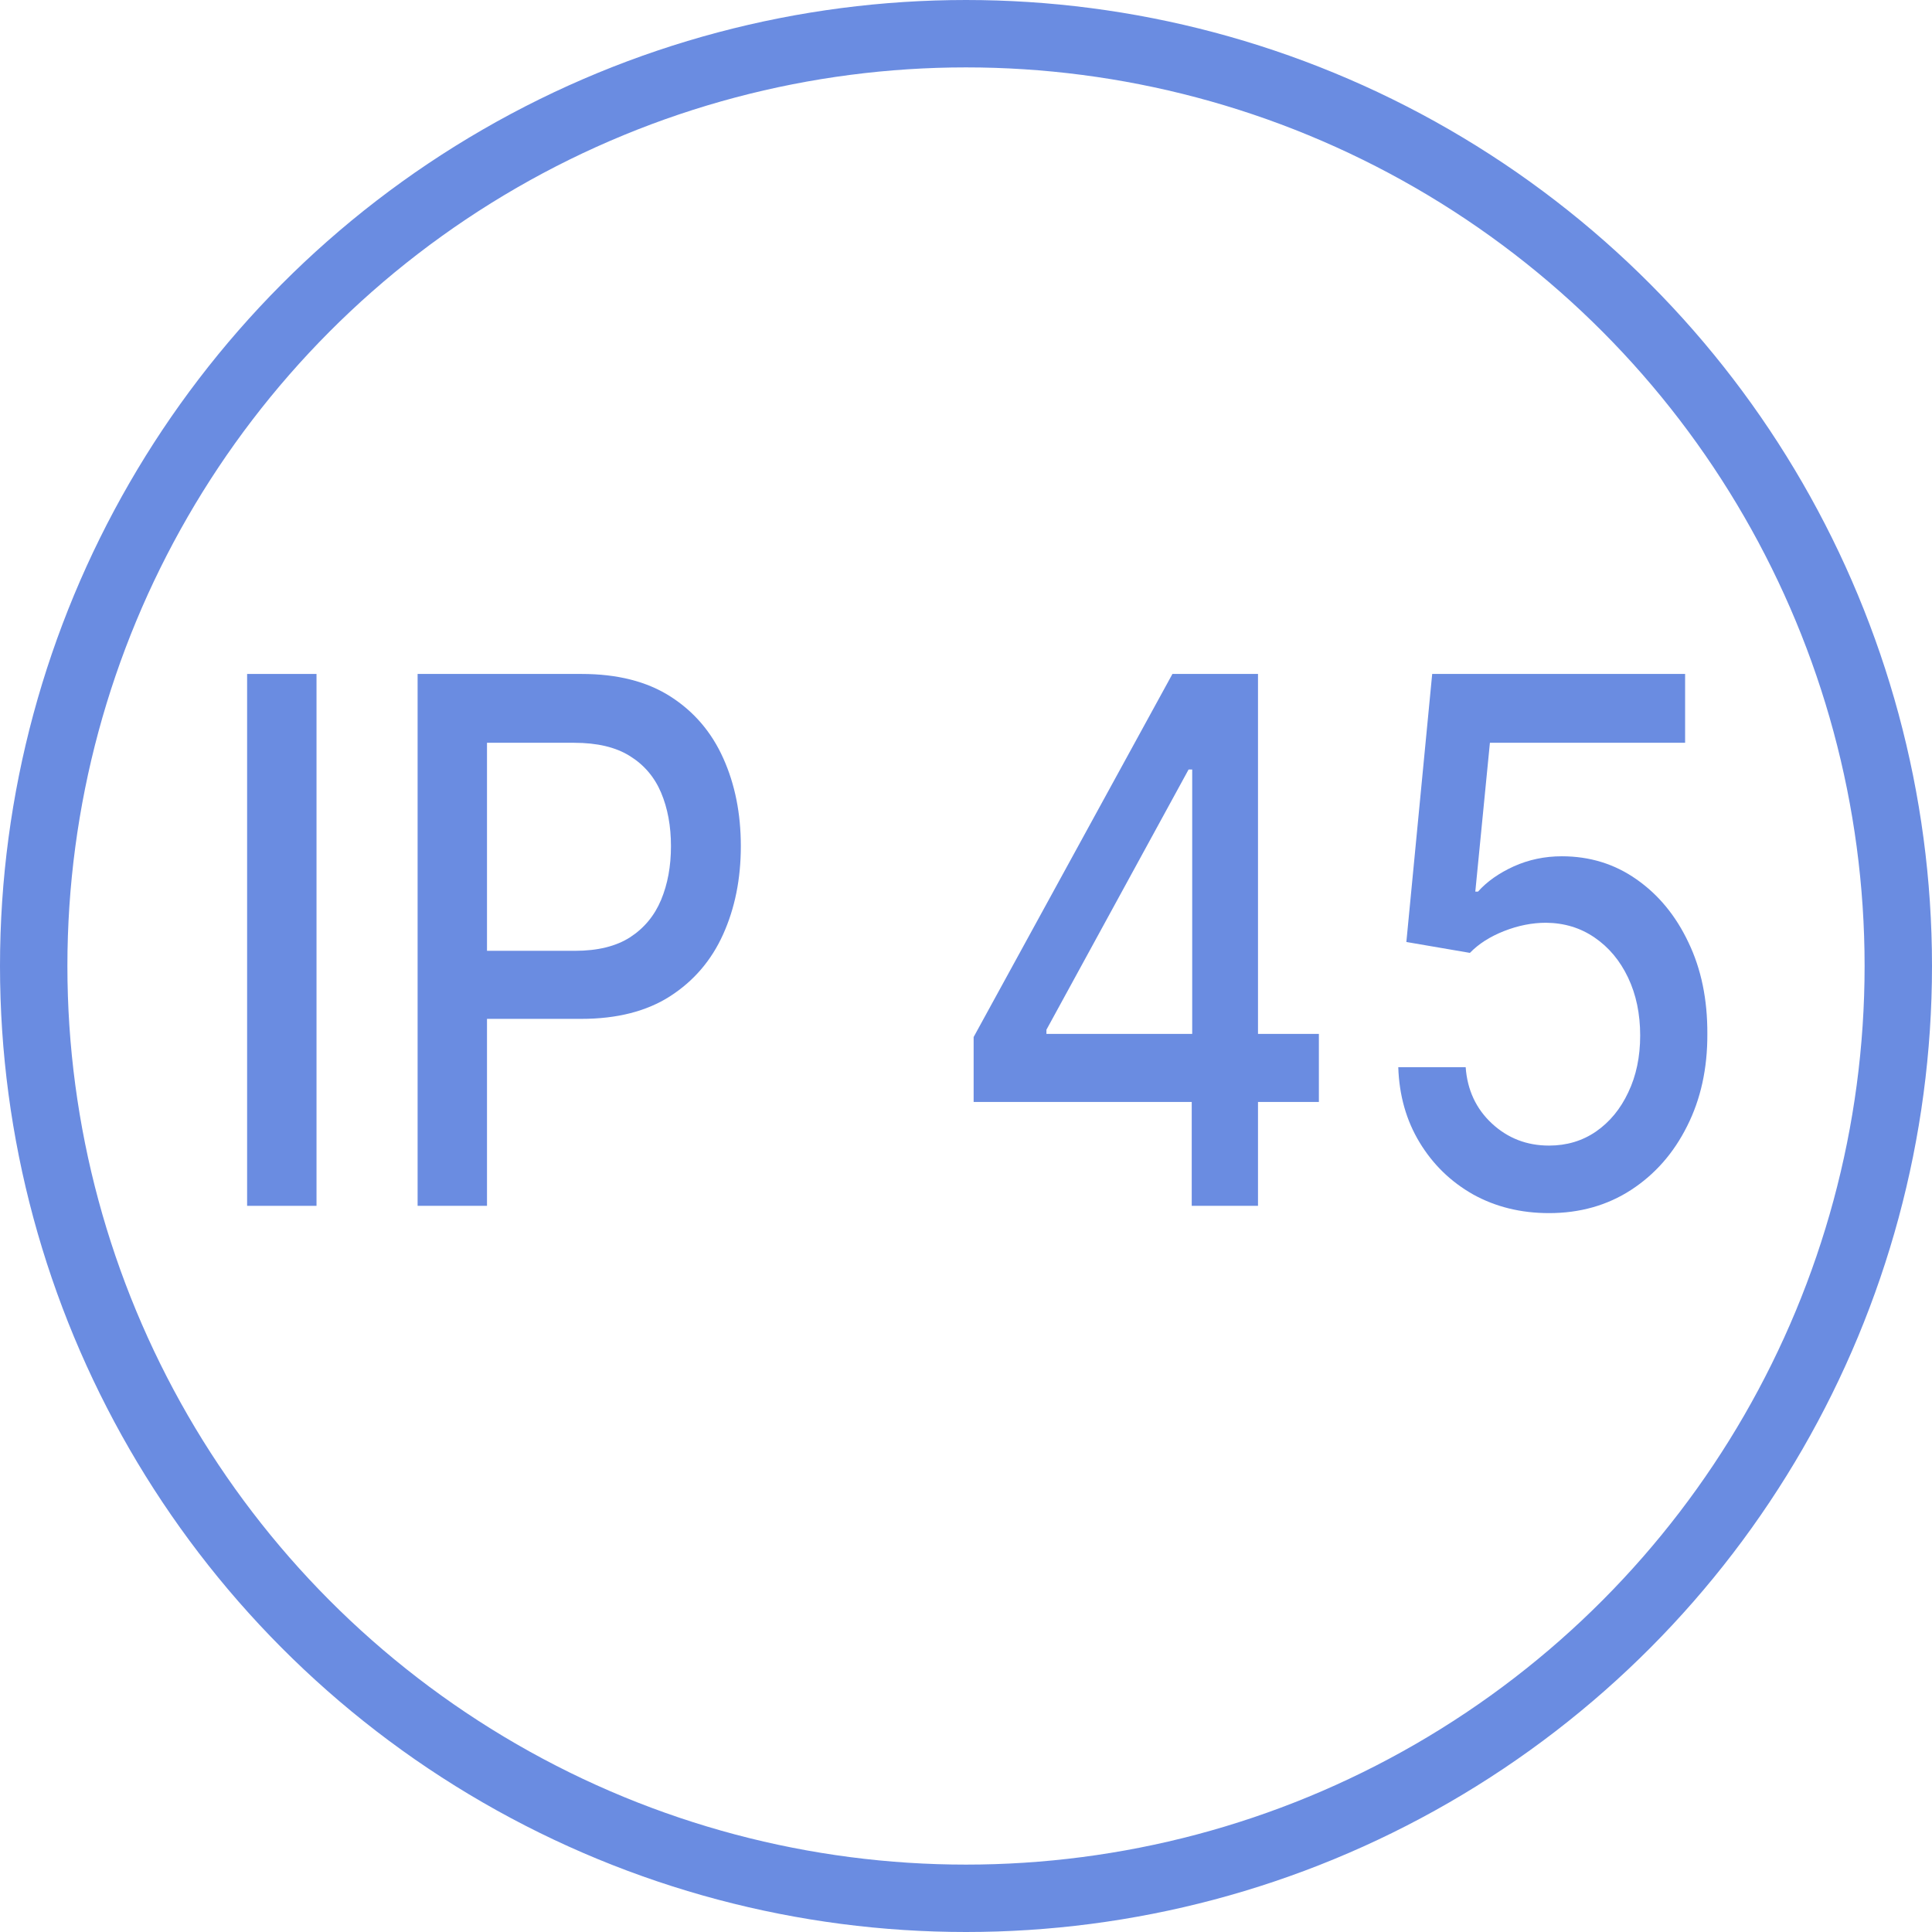
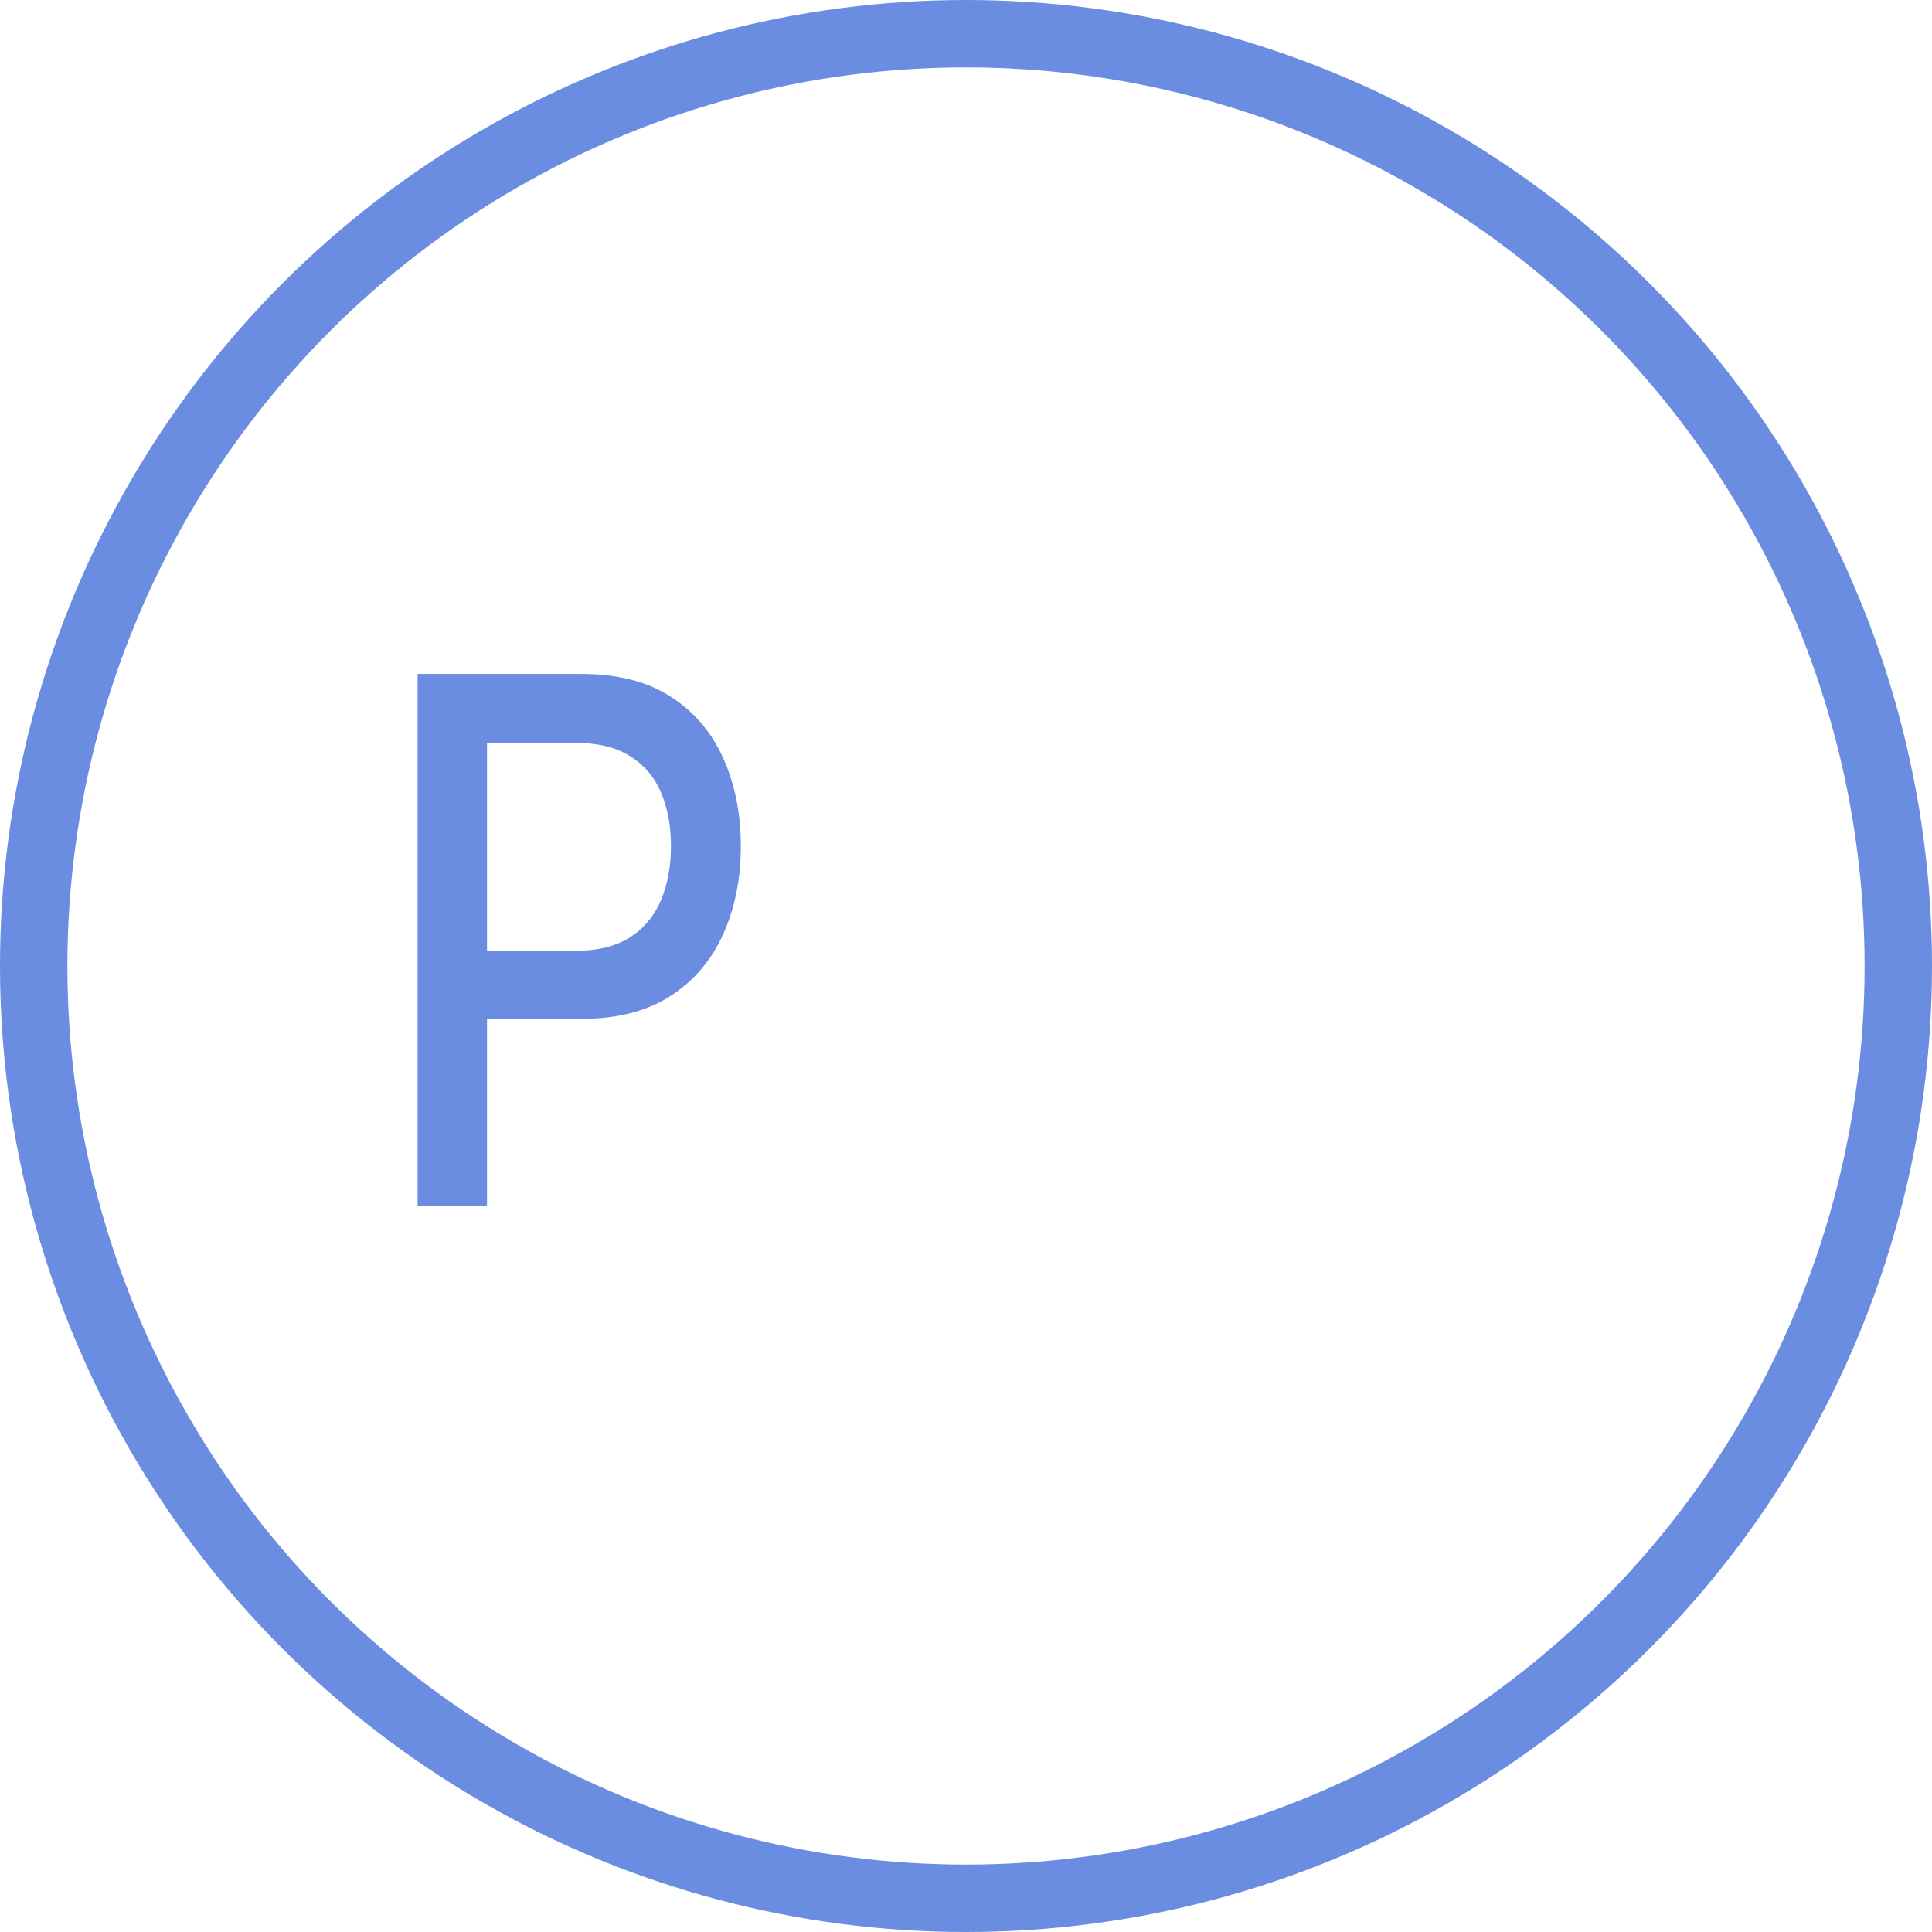
<svg xmlns="http://www.w3.org/2000/svg" width="86" height="86" viewBox="0 0 86 86" fill="none">
-   <path d="M14.089 30V53.676H11V30H14.089Z" fill="#6A8CE1" />
  <path d="M18.589 53.676V30H25.888C27.481 30 28.801 30.335 29.847 31.006C30.894 31.676 31.677 32.593 32.197 33.757C32.717 34.913 32.977 36.216 32.977 37.665C32.977 39.121 32.713 40.432 32.187 41.595C31.667 42.751 30.88 43.669 29.827 44.347C28.781 45.017 27.464 45.353 25.878 45.353H20.858V42.324H25.598C26.604 42.324 27.421 42.123 28.047 41.722C28.674 41.314 29.134 40.759 29.427 40.058C29.72 39.356 29.867 38.559 29.867 37.665C29.867 36.771 29.72 35.977 29.427 35.283C29.134 34.59 28.671 34.046 28.037 33.653C27.411 33.26 26.584 33.064 25.558 33.064H21.678V53.676H18.589Z" fill="#6A8CE1" />
-   <path d="M43.34 49.052V46.162L52.189 30H54.158V34.254H52.908L46.58 45.838V46.023H58.708V49.052H43.34ZM53.048 53.676V48.173L53.069 46.855V30H55.998V53.676H53.048Z" fill="#6A8CE1" />
-   <path d="M68.951 54C67.698 54 66.571 53.722 65.572 53.168C64.578 52.605 63.785 51.834 63.192 50.855C62.599 49.877 62.282 48.759 62.242 47.503H65.242C65.315 48.52 65.705 49.356 66.411 50.012C67.118 50.667 67.965 50.994 68.951 50.994C69.737 50.994 70.434 50.786 71.041 50.37C71.654 49.946 72.134 49.364 72.48 48.624C72.834 47.884 73.01 47.041 73.01 46.093C73.01 45.129 72.83 44.27 72.47 43.514C72.111 42.759 71.614 42.166 70.981 41.734C70.354 41.303 69.634 41.083 68.821 41.075C68.201 41.075 67.578 41.199 66.951 41.445C66.325 41.692 65.818 42.015 65.431 42.416L62.602 41.931L63.752 30H75.01V33.064H66.321L65.671 39.688H65.791C66.191 39.241 66.721 38.867 67.381 38.566C68.048 38.266 68.761 38.116 69.521 38.116C70.767 38.116 71.877 38.459 72.85 39.145C73.83 39.83 74.6 40.767 75.16 41.954C75.727 43.133 76.007 44.489 76 46.023C76.007 47.557 75.707 48.925 75.1 50.127C74.5 51.33 73.667 52.278 72.6 52.971C71.541 53.657 70.324 54 68.951 54Z" fill="#6A8CE1" />
  <circle cx="43" cy="43" r="41.5" stroke="#6A8CE1" stroke-width="3" />
</svg>